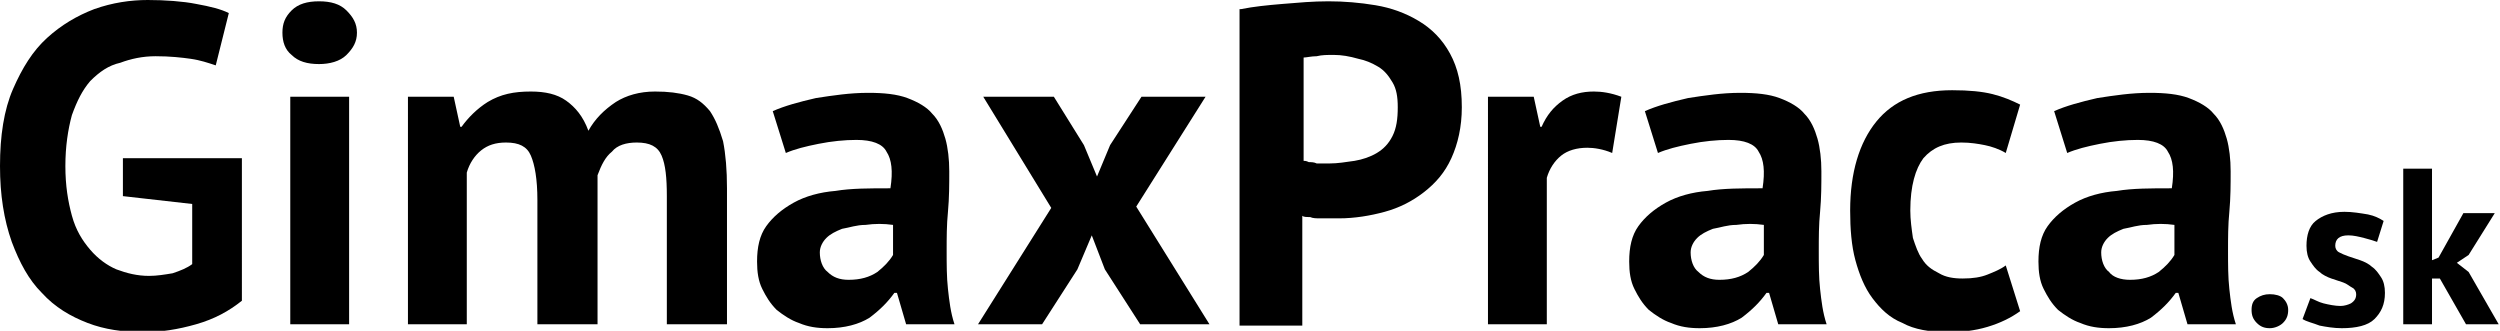
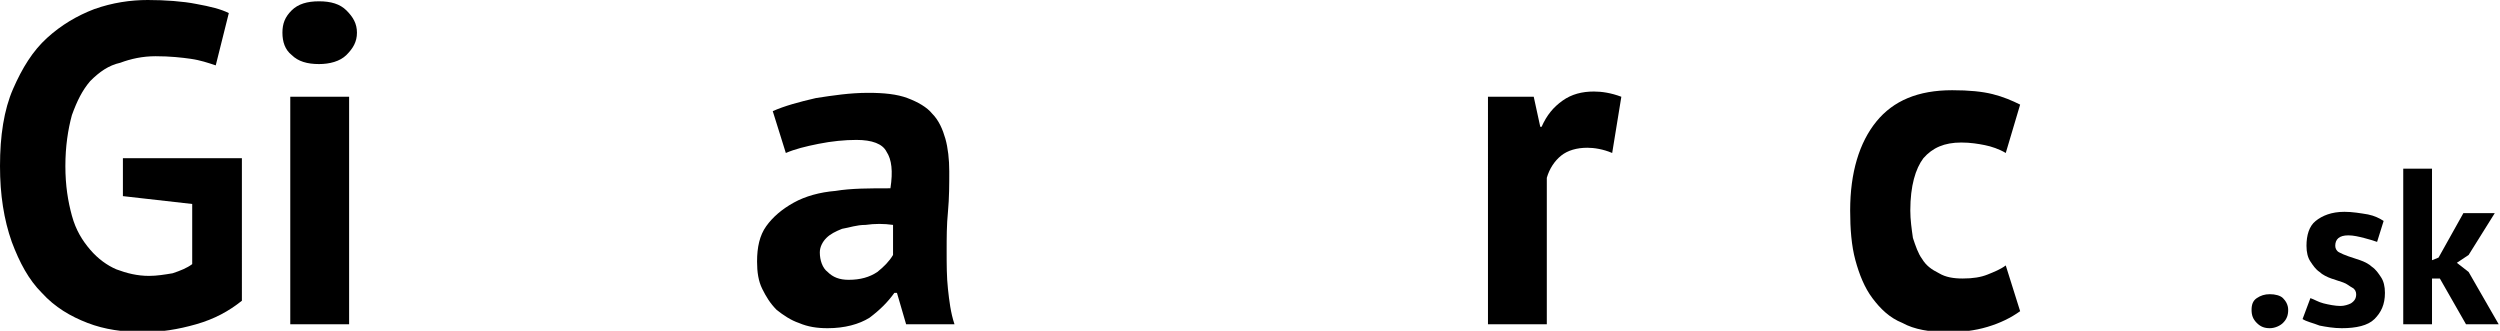
<svg xmlns="http://www.w3.org/2000/svg" version="1.1" baseProfile="basic" id="Layer_1" x="0px" y="0px" viewBox="0 0 191.2 25.3" xml:space="preserve">
  <g>
    <path d="M9.4,12.1h9.1V23c-1,0.8-2.1,1.4-3.5,1.8c-1.4,0.4-2.7,0.6-4,0.6c-1.6,0-3-0.2-4.3-0.7c-1.3-0.5-2.5-1.2-3.5-2.3   c-1-1-1.7-2.3-2.3-3.9C0.3,16.8,0,14.9,0,12.7c0-2.3,0.3-4.3,1-5.9c0.7-1.6,1.5-2.9,2.6-3.9s2.3-1.7,3.6-2.2C8.6,0.2,10,0,11.3,0   S14,0.1,15,0.3c1.1,0.2,1.9,0.4,2.5,0.7l-1,4c-0.6-0.2-1.2-0.4-1.9-0.5c-0.7-0.1-1.6-0.2-2.7-0.2c-1,0-1.9,0.2-2.7,0.5   C8.3,5,7.6,5.5,6.9,6.2C6.3,6.9,5.9,7.7,5.5,8.8C5.2,9.9,5,11.2,5,12.7c0,1.5,0.2,2.7,0.5,3.8c0.3,1.1,0.8,1.9,1.4,2.6   c0.6,0.7,1.3,1.2,2,1.5c0.8,0.3,1.6,0.5,2.5,0.5c0.6,0,1.2-0.1,1.8-0.2c0.6-0.2,1.1-0.4,1.5-0.7v-4.6L9.4,15V12.1z" />
    <path d="M21.6,2.5c0-0.7,0.2-1.2,0.7-1.7c0.5-0.5,1.2-0.7,2.1-0.7c0.9,0,1.6,0.2,2.1,0.7c0.5,0.5,0.8,1,0.8,1.7   c0,0.7-0.3,1.2-0.8,1.7c-0.5,0.5-1.3,0.7-2.1,0.7c-0.9,0-1.6-0.2-2.1-0.7C21.8,3.8,21.6,3.2,21.6,2.5z M22.2,7.4h4.5v17.4h-4.5V7.4   z" />
-     <path d="M41.1,24.8v-9.5c0-1.6-0.2-2.7-0.5-3.4c-0.3-0.7-0.9-1-1.9-1c-0.8,0-1.4,0.2-1.9,0.6c-0.5,0.4-0.9,1-1.1,1.7v11.6h-4.5V7.4   h3.5l0.5,2.3h0.1c0.5-0.7,1.2-1.4,2-1.9C38.3,7.2,39.3,7,40.6,7c1.1,0,2,0.2,2.7,0.7c0.7,0.5,1.3,1.2,1.7,2.3   c0.5-0.9,1.2-1.6,2.1-2.2c0.8-0.5,1.8-0.8,3-0.8c1,0,1.8,0.1,2.5,0.3c0.7,0.2,1.2,0.6,1.7,1.2c0.4,0.6,0.7,1.3,1,2.3   c0.2,1,0.3,2.2,0.3,3.6v10.4H51v-9.8c0-1.4-0.1-2.4-0.4-3.1c-0.3-0.7-0.9-1-1.9-1c-0.8,0-1.5,0.2-1.9,0.7c-0.5,0.4-0.8,1-1.1,1.8   v11.4H41.1z" />
    <path d="M59.1,8.5c0.9-0.4,2-0.7,3.3-1c1.3-0.2,2.6-0.4,4-0.4c1.2,0,2.2,0.1,3,0.4c0.8,0.3,1.5,0.7,1.9,1.2c0.5,0.5,0.8,1.2,1,1.9   c0.2,0.7,0.3,1.6,0.3,2.5c0,1,0,2-0.1,3.1c-0.1,1-0.1,2-0.1,3c0,1,0,2,0.1,2.9c0.1,0.9,0.2,1.8,0.5,2.7h-3.7l-0.7-2.4h-0.2   c-0.5,0.7-1.1,1.3-1.9,1.9c-0.8,0.5-1.9,0.8-3.2,0.8c-0.8,0-1.5-0.1-2.2-0.4c-0.6-0.2-1.2-0.6-1.7-1c-0.5-0.5-0.8-1-1.1-1.6   c-0.3-0.6-0.4-1.3-0.4-2.1c0-1.1,0.2-2,0.7-2.7c0.5-0.7,1.2-1.3,2.1-1.8c0.9-0.5,2-0.8,3.2-0.9c1.2-0.2,2.6-0.2,4.2-0.2   c0.2-1.3,0.1-2.2-0.3-2.8c-0.3-0.6-1.1-0.9-2.3-0.9c-0.9,0-1.9,0.1-2.9,0.3c-1,0.2-1.8,0.4-2.5,0.7L59.1,8.5z M64.9,21.4   c0.9,0,1.6-0.2,2.2-0.6c0.5-0.4,0.9-0.8,1.2-1.3v-2.3c-0.7-0.1-1.4-0.1-2.1,0c-0.7,0-1.2,0.2-1.8,0.3c-0.5,0.2-0.9,0.4-1.2,0.7   c-0.3,0.3-0.5,0.7-0.5,1.1c0,0.6,0.2,1.2,0.6,1.5C63.7,21.2,64.2,21.4,64.9,21.4z" />
-     <path d="M80.4,15.9l-5.2-8.5h5.4l2.3,3.7l1,2.4l1-2.4l2.4-3.7h4.9l-5.3,8.4l5.6,9h-5.3l-2.7-4.2l-1-2.6l-1.1,2.6l-2.7,4.2h-4.9   L80.4,15.9z" />
-     <path d="M94.9,0.7c1-0.2,2-0.3,3.2-0.4c1.2-0.1,2.3-0.2,3.5-0.2c1.2,0,2.4,0.1,3.6,0.3c1.2,0.2,2.3,0.6,3.3,1.2   c1,0.6,1.8,1.4,2.4,2.5c0.6,1.1,0.9,2.4,0.9,4.1c0,1.5-0.3,2.8-0.8,3.9c-0.5,1.1-1.2,1.9-2.1,2.6c-0.9,0.7-1.9,1.2-3,1.5   c-1.1,0.3-2.3,0.5-3.5,0.5c-0.1,0-0.3,0-0.6,0c-0.3,0-0.5,0-0.8,0s-0.6,0-0.8-0.1c-0.3,0-0.5,0-0.6-0.1v8.4h-4.8V0.7z M102,4.2   c-0.5,0-0.9,0-1.3,0.1c-0.4,0-0.8,0.1-1,0.1v7.9c0.1,0,0.2,0,0.4,0.1c0.2,0,0.4,0,0.6,0.1c0.2,0,0.4,0,0.6,0c0.2,0,0.3,0,0.4,0   c0.6,0,1.2-0.1,1.9-0.2c0.6-0.1,1.2-0.3,1.7-0.6c0.5-0.3,0.9-0.7,1.2-1.3c0.3-0.6,0.4-1.3,0.4-2.2c0-0.8-0.1-1.4-0.4-1.9   c-0.3-0.5-0.6-0.9-1.1-1.2c-0.5-0.3-1-0.5-1.5-0.6C103.2,4.3,102.6,4.2,102,4.2z" />
    <path d="M123.3,11.7c-0.7-0.3-1.4-0.4-1.9-0.4c-0.8,0-1.5,0.2-2,0.6c-0.5,0.4-0.9,1-1.1,1.7v11.2h-4.5V7.4h3.5l0.5,2.3h0.1   c0.4-0.9,0.9-1.5,1.6-2c0.7-0.5,1.5-0.7,2.4-0.7c0.6,0,1.3,0.1,2.1,0.4L123.3,11.7z" />
-     <path d="M125.8,8.5c0.9-0.4,2-0.7,3.3-1c1.3-0.2,2.6-0.4,4-0.4c1.2,0,2.2,0.1,3,0.4c0.8,0.3,1.5,0.7,1.9,1.2c0.5,0.5,0.8,1.2,1,1.9   c0.2,0.7,0.3,1.6,0.3,2.5c0,1,0,2-0.1,3.1c-0.1,1-0.1,2-0.1,3c0,1,0,2,0.1,2.9c0.1,0.9,0.2,1.8,0.5,2.7H136l-0.7-2.4h-0.2   c-0.5,0.7-1.1,1.3-1.9,1.9c-0.8,0.5-1.9,0.8-3.2,0.8c-0.8,0-1.5-0.1-2.2-0.4c-0.6-0.2-1.2-0.6-1.7-1c-0.5-0.5-0.8-1-1.1-1.6   c-0.3-0.6-0.4-1.3-0.4-2.1c0-1.1,0.2-2,0.7-2.7c0.5-0.7,1.2-1.3,2.1-1.8c0.9-0.5,2-0.8,3.2-0.9c1.2-0.2,2.6-0.2,4.2-0.2   c0.2-1.3,0.1-2.2-0.3-2.8c-0.3-0.6-1.1-0.9-2.3-0.9c-0.9,0-1.9,0.1-2.9,0.3c-1,0.2-1.8,0.4-2.5,0.7L125.8,8.5z M131.5,21.4   c0.9,0,1.6-0.2,2.2-0.6c0.5-0.4,0.9-0.8,1.2-1.3v-2.3c-0.7-0.1-1.4-0.1-2.1,0c-0.7,0-1.2,0.2-1.8,0.3c-0.5,0.2-0.9,0.4-1.2,0.7   c-0.3,0.3-0.5,0.7-0.5,1.1c0,0.6,0.2,1.2,0.6,1.5C130.3,21.2,130.8,21.4,131.5,21.4z" />
    <path d="M154.5,23.8c-0.7,0.5-1.5,0.9-2.5,1.2c-1,0.3-2,0.4-3,0.4c-1.4,0-2.6-0.2-3.5-0.7c-1-0.4-1.7-1.1-2.3-1.9   c-0.6-0.8-1-1.8-1.3-2.9c-0.3-1.1-0.4-2.4-0.4-3.8c0-2.9,0.7-5.2,2-6.8c1.3-1.6,3.2-2.4,5.8-2.4c1.3,0,2.3,0.1,3.1,0.3   c0.8,0.2,1.5,0.5,2.1,0.8l-1.1,3.7c-0.5-0.3-1.1-0.5-1.6-0.6c-0.5-0.1-1.1-0.2-1.8-0.2c-1.3,0-2.2,0.4-2.9,1.2c-0.6,0.8-1,2.1-1,4   c0,0.7,0.1,1.4,0.2,2.1c0.2,0.6,0.4,1.2,0.7,1.6c0.3,0.5,0.7,0.8,1.3,1.1c0.5,0.3,1.1,0.4,1.8,0.4c0.8,0,1.4-0.1,1.9-0.3   c0.5-0.2,1-0.4,1.4-0.7L154.5,23.8z" />
-     <path d="M157.1,8.5c0.9-0.4,2-0.7,3.3-1c1.3-0.2,2.6-0.4,4-0.4c1.2,0,2.2,0.1,3,0.4c0.8,0.3,1.5,0.7,1.9,1.2c0.5,0.5,0.8,1.2,1,1.9   c0.2,0.7,0.3,1.6,0.3,2.5c0,1,0,2-0.1,3.1c-0.1,1-0.1,2-0.1,3c0,1,0,2,0.1,2.9c0.1,0.9,0.2,1.8,0.5,2.7h-3.7l-0.7-2.4h-0.2   c-0.5,0.7-1.1,1.3-1.9,1.9c-0.8,0.5-1.9,0.8-3.2,0.8c-0.8,0-1.5-0.1-2.2-0.4c-0.6-0.2-1.2-0.6-1.7-1c-0.5-0.5-0.8-1-1.1-1.6   c-0.3-0.6-0.4-1.3-0.4-2.1c0-1.1,0.2-2,0.7-2.7c0.5-0.7,1.2-1.3,2.1-1.8c0.9-0.5,2-0.8,3.2-0.9c1.2-0.2,2.6-0.2,4.2-0.2   c0.2-1.3,0.1-2.2-0.3-2.8c-0.3-0.6-1.1-0.9-2.3-0.9c-0.9,0-1.9,0.1-2.9,0.3c-1,0.2-1.8,0.4-2.5,0.7L157.1,8.5z M162.9,21.4   c0.9,0,1.6-0.2,2.2-0.6c0.5-0.4,0.9-0.8,1.2-1.3v-2.3c-0.7-0.1-1.4-0.1-2.1,0c-0.7,0-1.2,0.2-1.8,0.3c-0.5,0.2-0.9,0.4-1.2,0.7   c-0.3,0.3-0.5,0.7-0.5,1.1c0,0.6,0.2,1.2,0.6,1.5C161.6,21.2,162.2,21.4,162.9,21.4z" />
    <path d="M172.2,23.7c0-0.4,0.1-0.7,0.4-0.9s0.6-0.3,1-0.3c0.4,0,0.8,0.1,1,0.3c0.2,0.2,0.4,0.5,0.4,0.9c0,0.4-0.1,0.7-0.4,1   c-0.2,0.2-0.6,0.4-1,0.4c-0.4,0-0.7-0.1-1-0.4C172.3,24.4,172.2,24.1,172.2,23.7z" />
    <path d="M180.2,22.5c0-0.2-0.1-0.4-0.3-0.5c-0.2-0.1-0.4-0.3-0.7-0.4c-0.3-0.1-0.6-0.2-0.9-0.3c-0.3-0.1-0.7-0.3-0.9-0.5   c-0.3-0.2-0.5-0.5-0.7-0.8c-0.2-0.3-0.3-0.7-0.3-1.2c0-0.8,0.2-1.5,0.7-1.9c0.5-0.4,1.2-0.7,2.2-0.7c0.6,0,1.2,0.1,1.8,0.2   c0.5,0.1,0.9,0.3,1.2,0.5l-0.5,1.6c-0.3-0.1-0.6-0.2-1-0.3s-0.8-0.2-1.2-0.2c-0.7,0-1,0.3-1,0.8c0,0.2,0.1,0.4,0.3,0.5   c0.2,0.1,0.4,0.2,0.7,0.3c0.3,0.1,0.6,0.2,0.9,0.3c0.3,0.1,0.7,0.3,0.9,0.5c0.3,0.2,0.5,0.5,0.7,0.8c0.2,0.3,0.3,0.7,0.3,1.2   c0,0.9-0.3,1.5-0.8,2c-0.5,0.5-1.4,0.7-2.5,0.7c-0.6,0-1.2-0.1-1.7-0.2c-0.5-0.2-1-0.3-1.3-0.5l0.6-1.6c0.3,0.1,0.6,0.3,1,0.4   c0.4,0.1,0.9,0.2,1.3,0.2c0.3,0,0.6-0.1,0.8-0.2C180.1,23,180.2,22.8,180.2,22.5z" />
    <path d="M186.6,21.3H186v3.5h-2.2V12.9h2.2v7l0.5-0.2l1.9-3.4h2.4l-2,3.2l-0.9,0.6l0.9,0.7l2.3,4h-2.5L186.6,21.3z" />
  </g>
  <g id="XMLID_53_">
</g>
  <g id="XMLID_54_">
</g>
  <g id="XMLID_55_">
</g>
  <g id="XMLID_56_">
</g>
  <g id="XMLID_57_">
</g>
  <g id="XMLID_58_">
</g>
  <g id="XMLID_59_">
</g>
  <g id="XMLID_60_">
</g>
  <g id="XMLID_61_">
</g>
  <g id="XMLID_62_">
</g>
  <g id="XMLID_63_">
</g>
  <g id="XMLID_64_">
</g>
  <g id="XMLID_65_">
</g>
  <g id="XMLID_66_">
</g>
  <g id="XMLID_67_">
</g>
</svg>